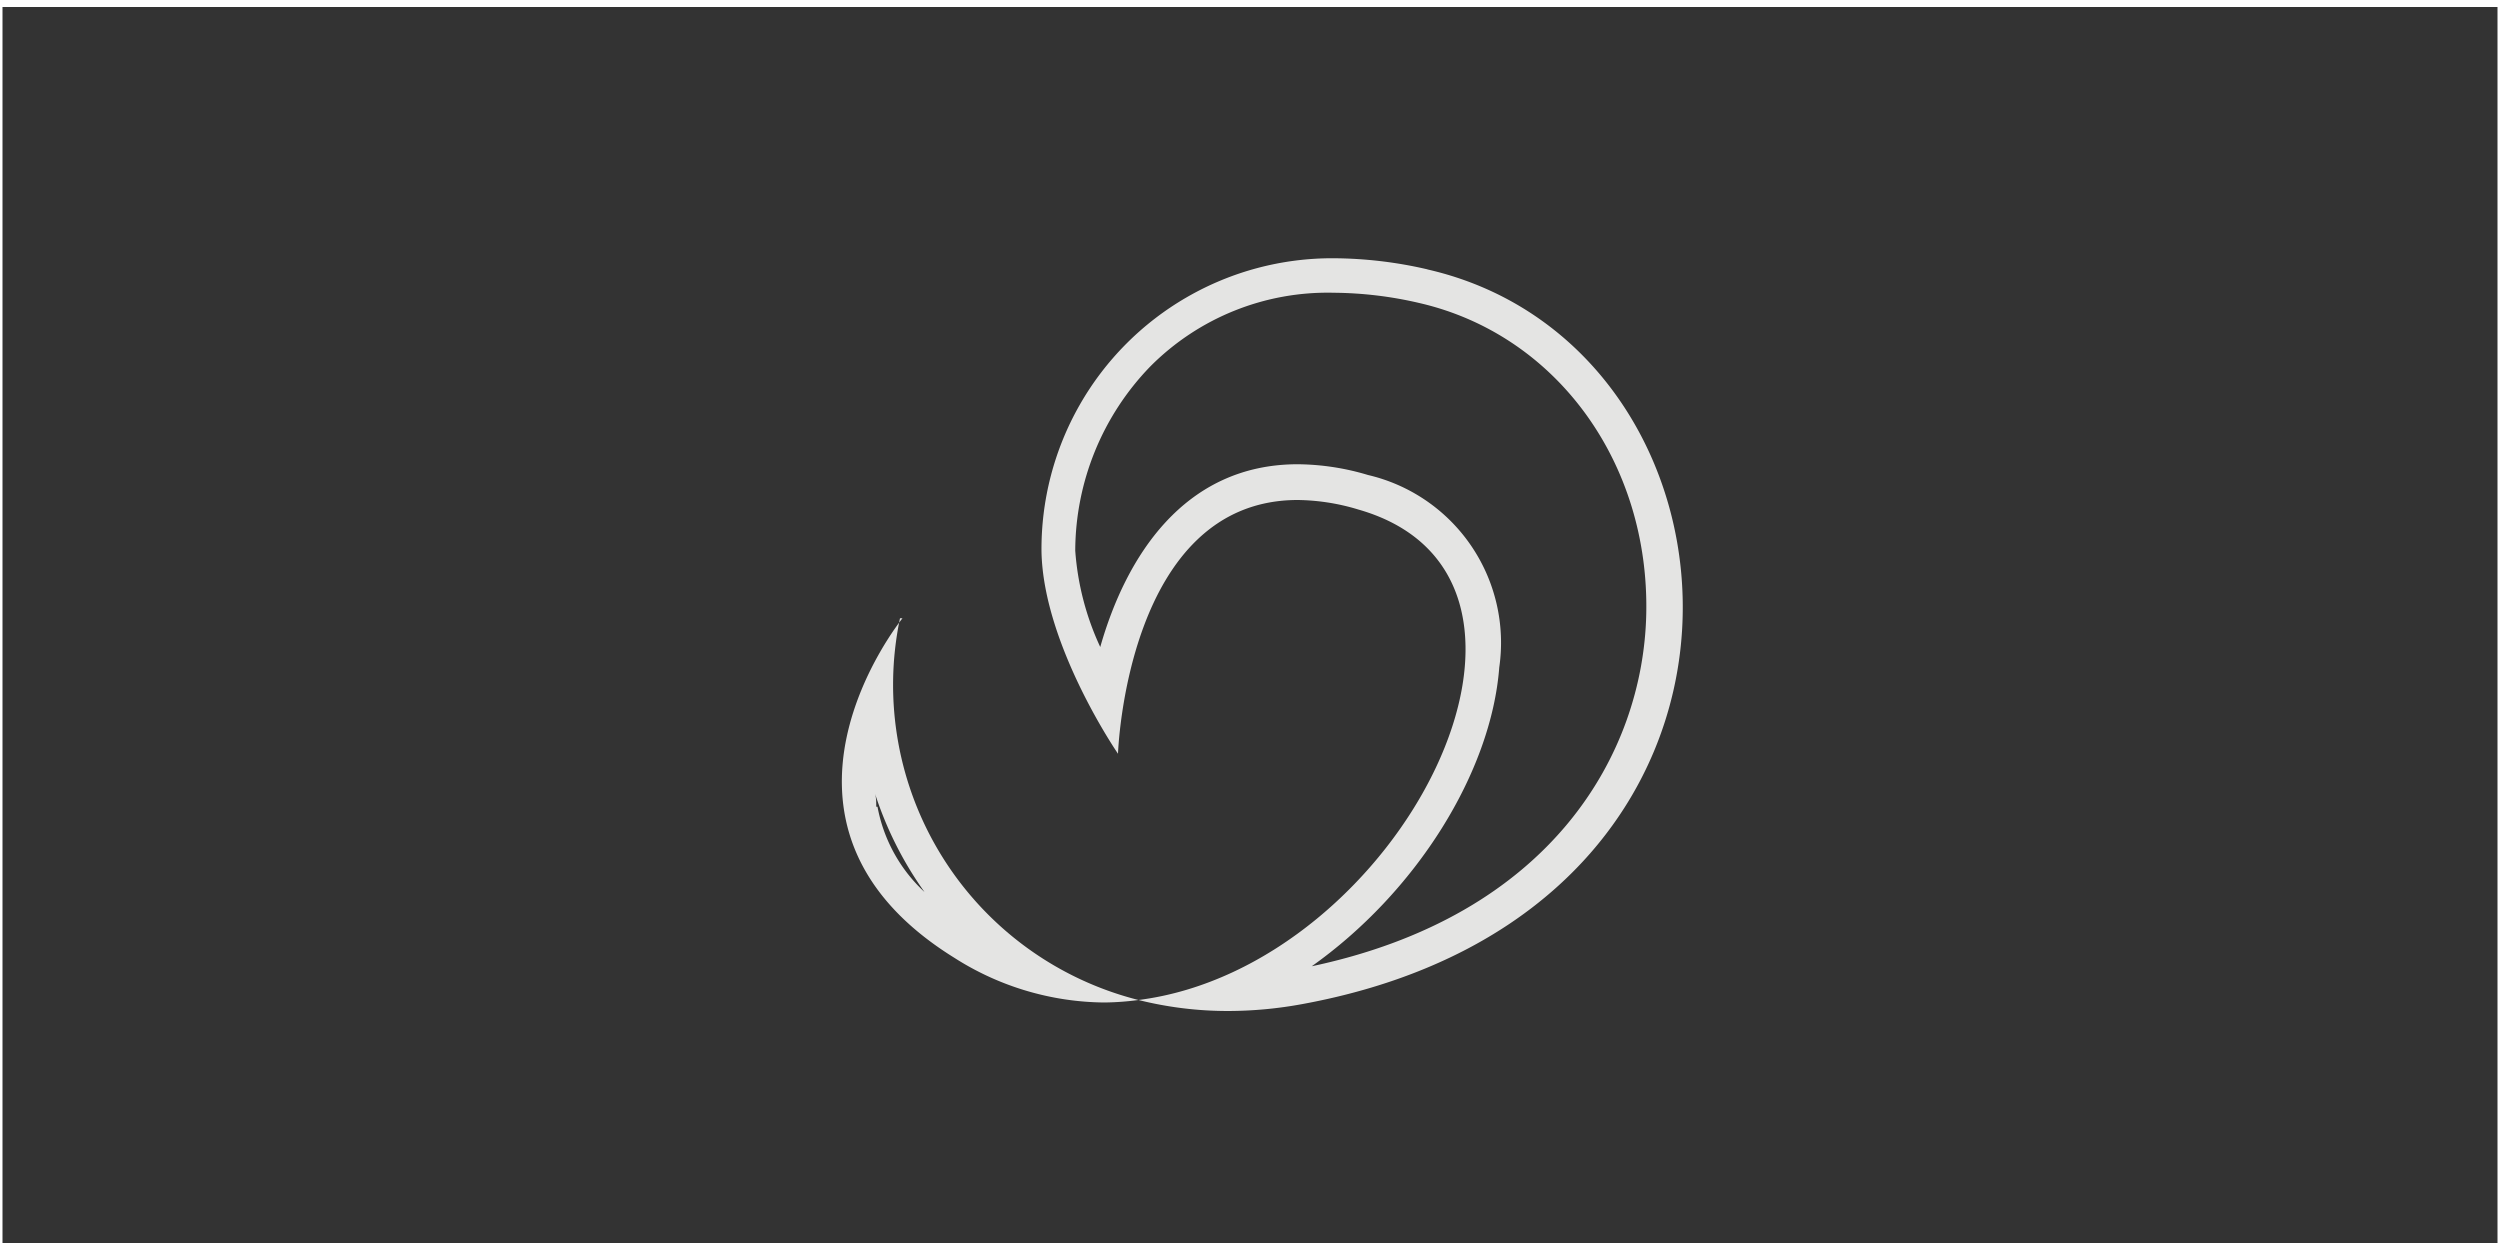
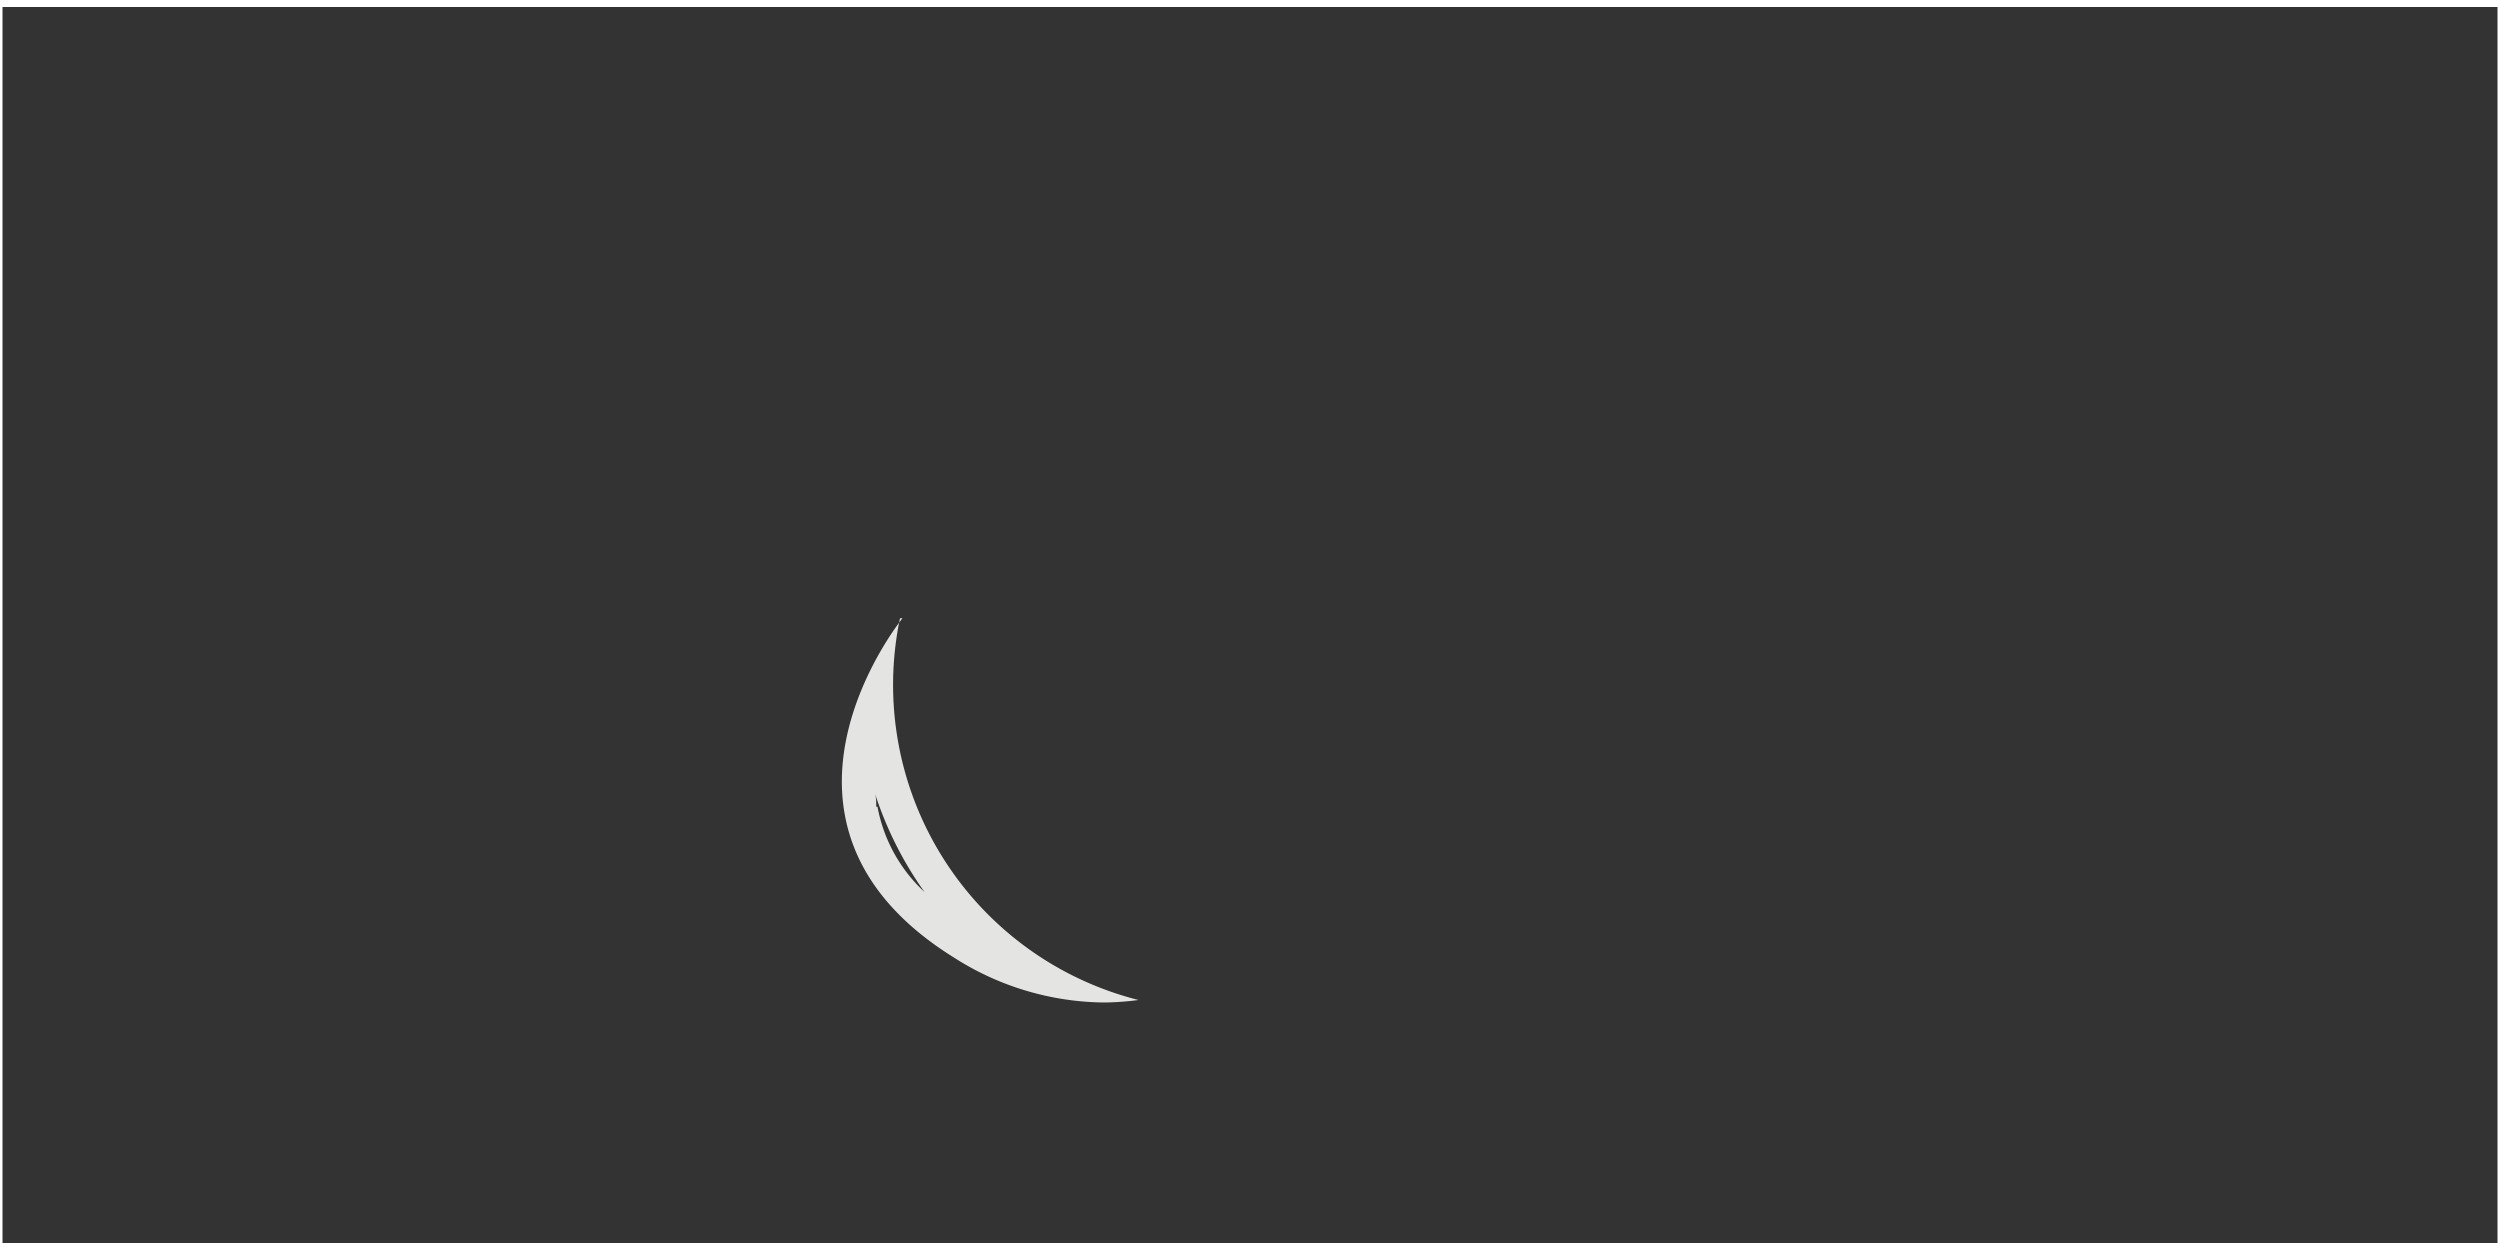
<svg xmlns="http://www.w3.org/2000/svg" id="WaveClean" viewBox="0 0 100 50">
  <rect x="0" y="0" width="100" height="50" fill="#333333" stroke="none" />
  <defs>
    <style>.cls-1{fill:#fff;}.cls-2{fill:#e4e4e3;}</style>
  </defs>
  <title>Icons_Junior_Highlights_WaveClean</title>
  <path class="cls-1" d="M99.9.28V49.72H.1V.28H99.9M100,0H0V50H100Z" transform="translate(0)" />
  <path class="cls-2" d="M35.05,32.27c0-.2,0-.4-.07-.59a14.42,14.42,0,0,0,2,4,6.18,6.18,0,0,1-1.88-3.41m1-7.54s-6.65,8.17,2.07,13.58a11.32,11.32,0,0,0,6,1.79A11.16,11.16,0,0,0,45.54,40,13,13,0,0,1,36,24.73" transform="translate(0)" />
-   <path class="cls-2" d="M52.4,38.7c4.27-3,7.25-7.83,7.57-12A6.89,6.89,0,0,0,54.72,19a10,10,0,0,0-2.81-.43c-4.56,0-6.88,3.72-7.9,7.31a11,11,0,0,1-1-3.85,10.64,10.64,0,0,1,3-7.37,10,10,0,0,1,7.34-2.95,15.47,15.47,0,0,1,3.42.41c5.48,1.26,9.21,6.38,9.08,12.44-.12,5.54-3.75,12.1-13.52,14.12m4.75-27.91a16.94,16.94,0,0,0-3.73-.44A11.63,11.63,0,0,0,41.66,22.08c.08,3.74,3.06,8.07,3.06,8.07S45.05,20,51.91,20a8.63,8.63,0,0,1,2.42.38C63.86,23.1,56,38.67,45.54,40a14.73,14.73,0,0,0,3.57.44,16.49,16.49,0,0,0,3-.28c20.27-3.74,18.52-26.28,5-29.38" transform="translate(0)" />
</svg>